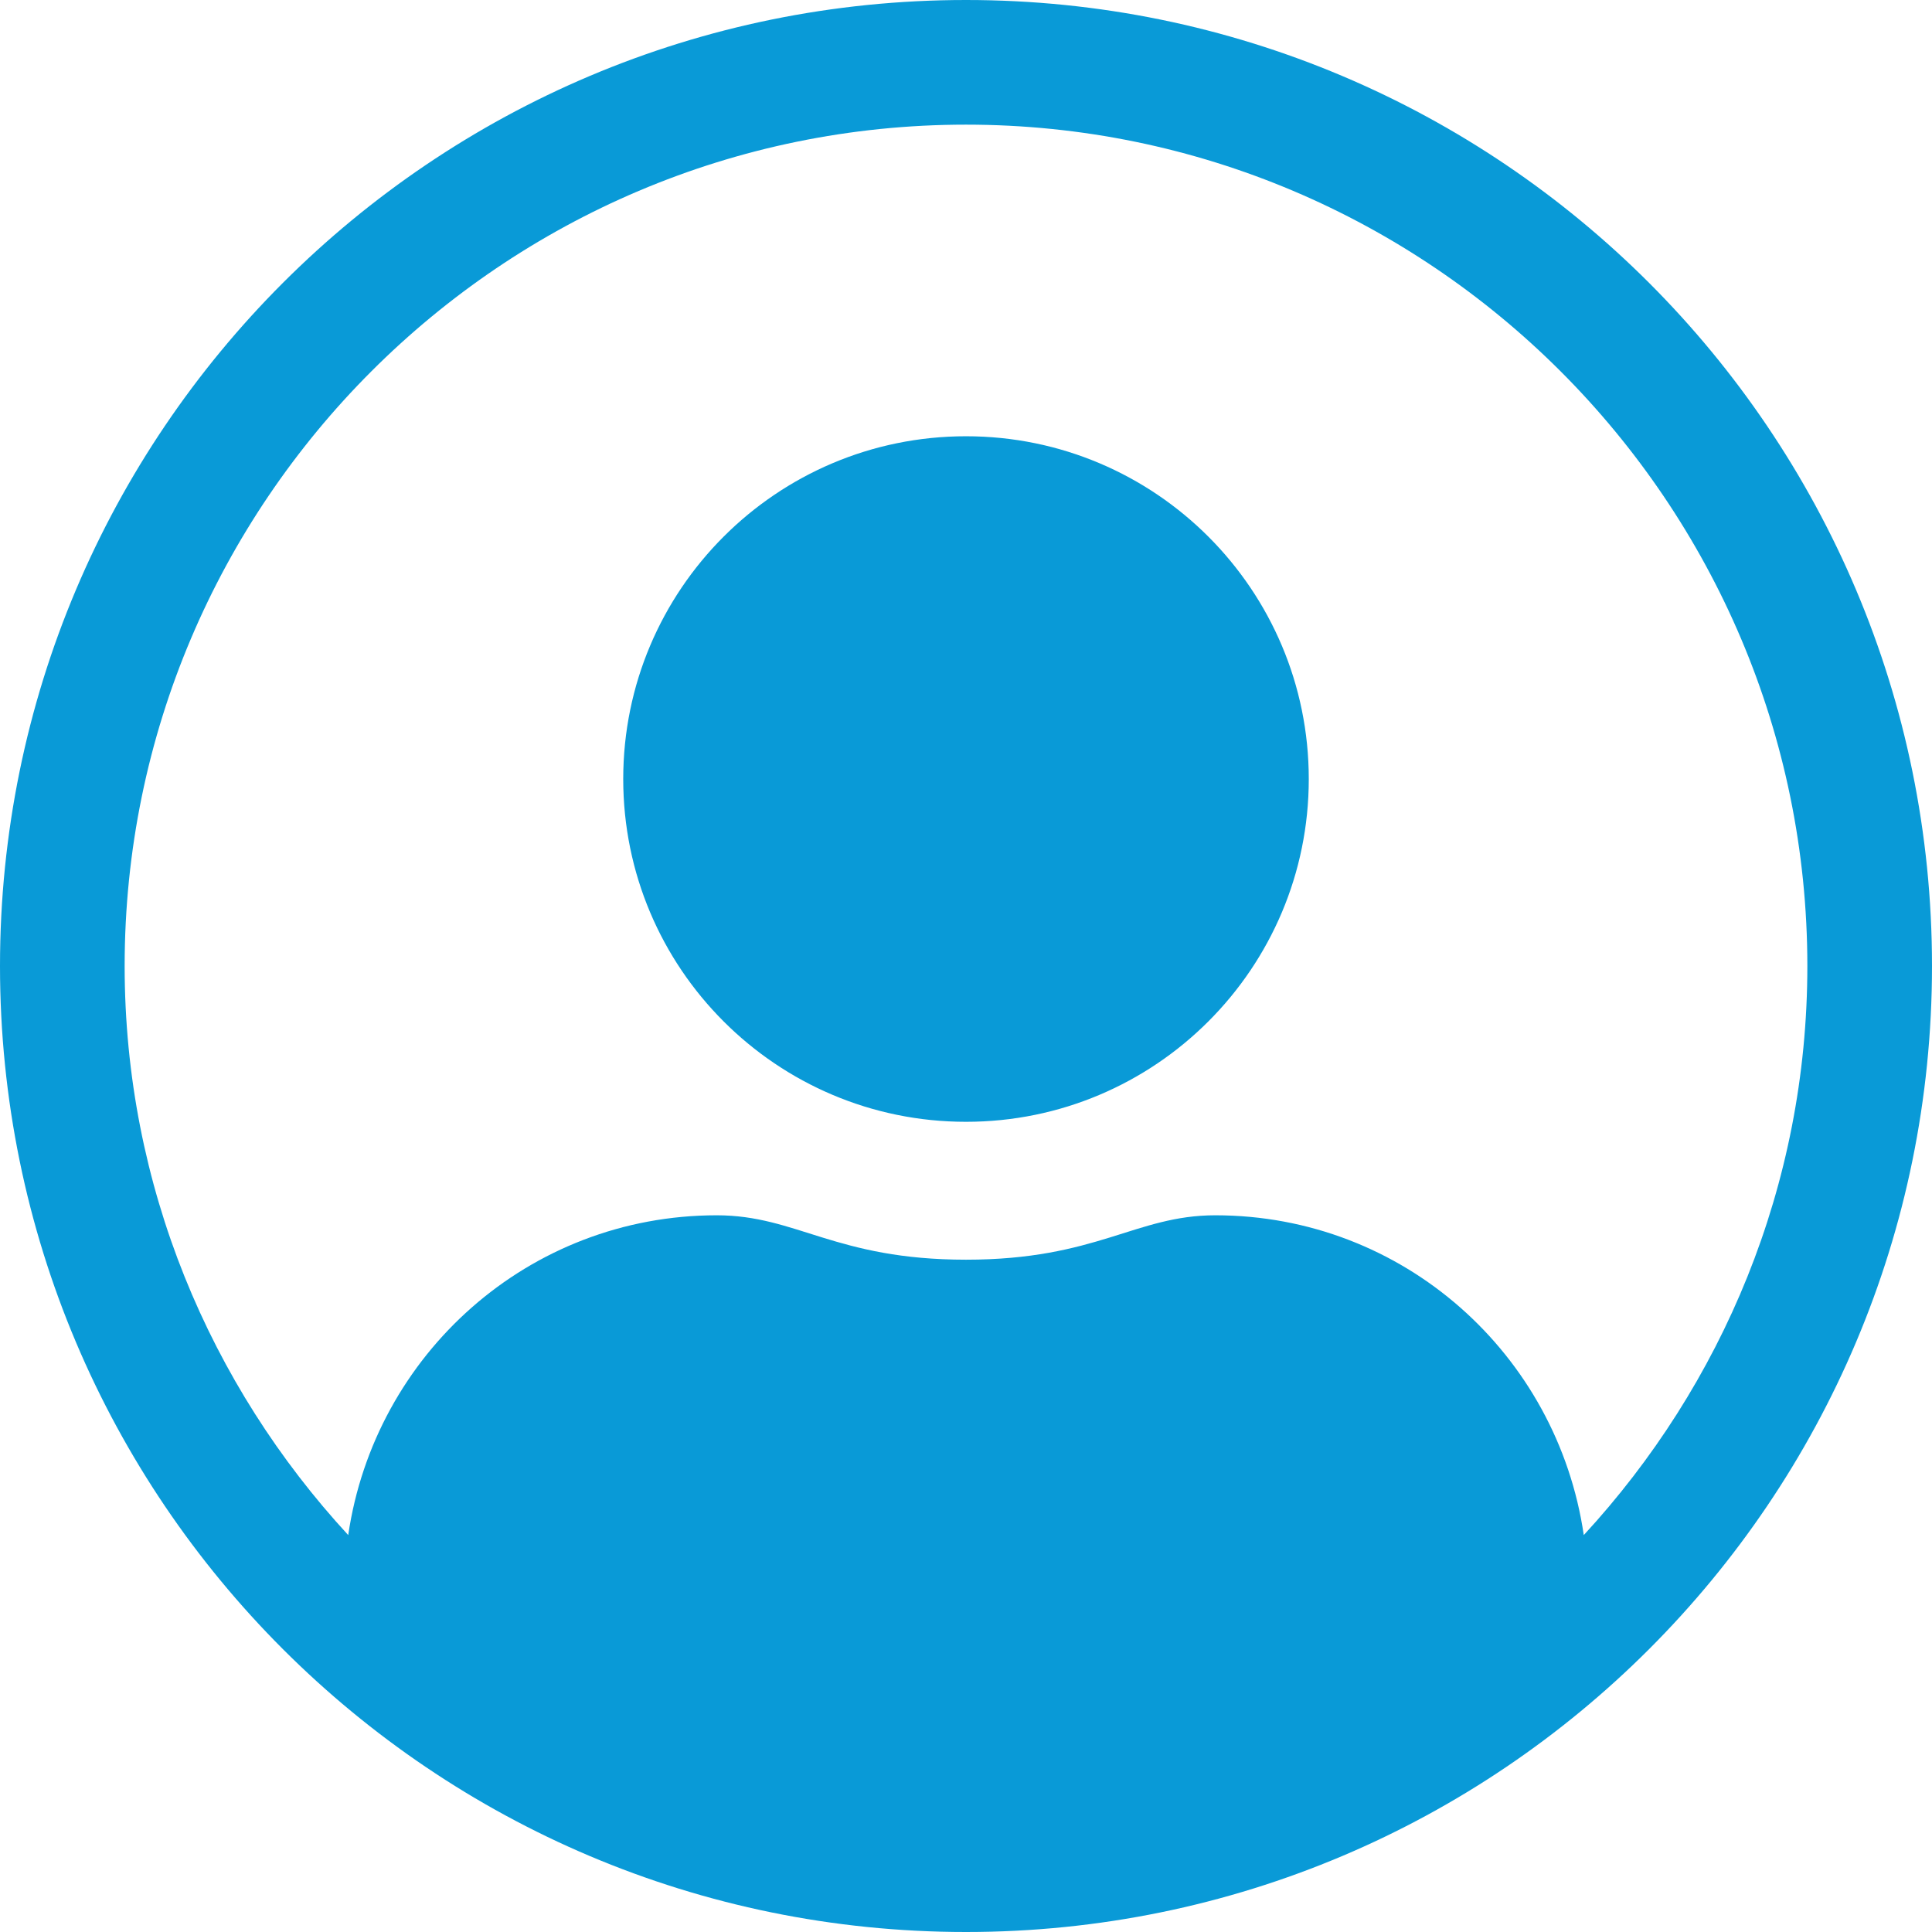
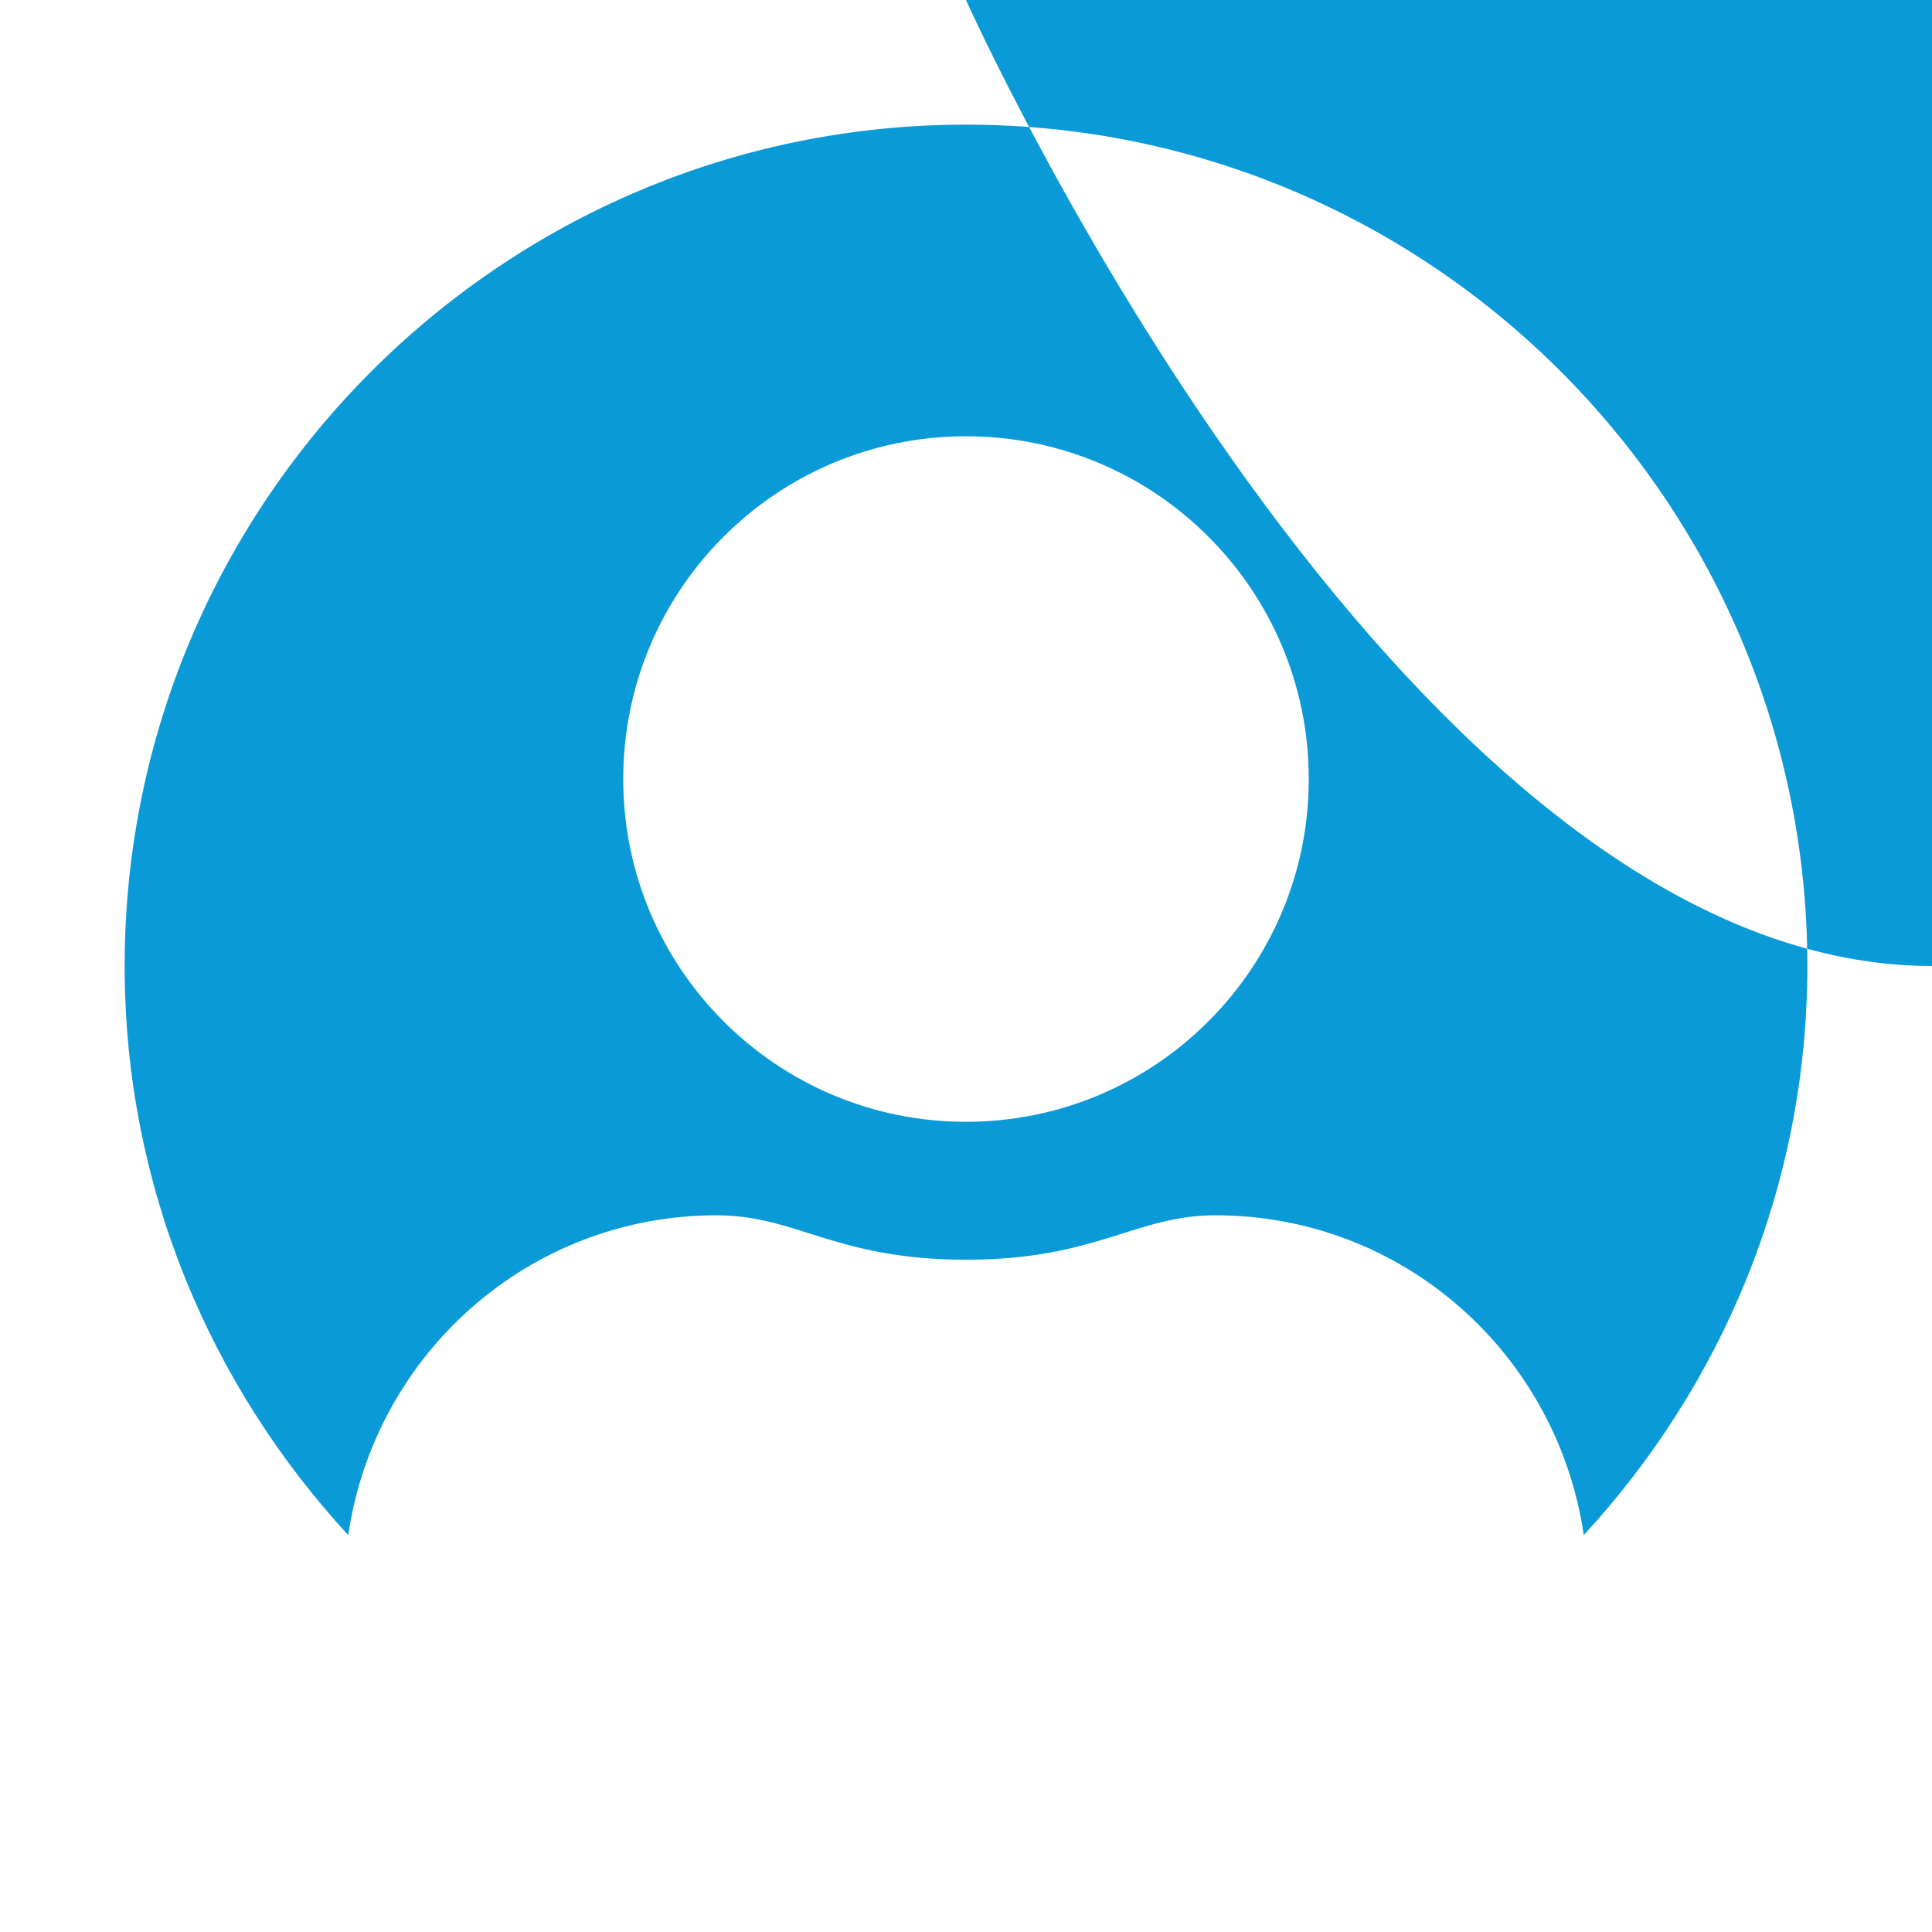
<svg xmlns="http://www.w3.org/2000/svg" version="1.1" id="Layer_1" x="0px" y="0px" viewBox="0 0 496 496" style="enable-background:new 0 0 496 496;" xml:space="preserve">
  <style type="text/css">
	.st0{fill:#099AD7;}
</style>
-   <path class="st0" d="M248,0C111,0,0,111,0,248s111,248,248,248s248-111,248-248S385,0,248,0z M406.6,394.1  c-6.8-46.4-46.3-82.1-94.6-82.1c-20.5,0-30.4,11.4-64,11.4S204.6,312,184,312c-48.3,0-87.8,35.7-94.6,82.1  C53.9,355.6,32,304.4,32,248c0-119.1,96.9-216,216-216s216,96.9,216,216C464,304.4,442.1,355.6,406.6,394.1z M248,112  c-48.6,0-88,39.4-88,88s39.4,88,88,88s88-39.4,88-88S296.6,112,248,112z" />
+   <path class="st0" d="M248,0s111,248,248,248s248-111,248-248S385,0,248,0z M406.6,394.1  c-6.8-46.4-46.3-82.1-94.6-82.1c-20.5,0-30.4,11.4-64,11.4S204.6,312,184,312c-48.3,0-87.8,35.7-94.6,82.1  C53.9,355.6,32,304.4,32,248c0-119.1,96.9-216,216-216s216,96.9,216,216C464,304.4,442.1,355.6,406.6,394.1z M248,112  c-48.6,0-88,39.4-88,88s39.4,88,88,88s88-39.4,88-88S296.6,112,248,112z" />
</svg>